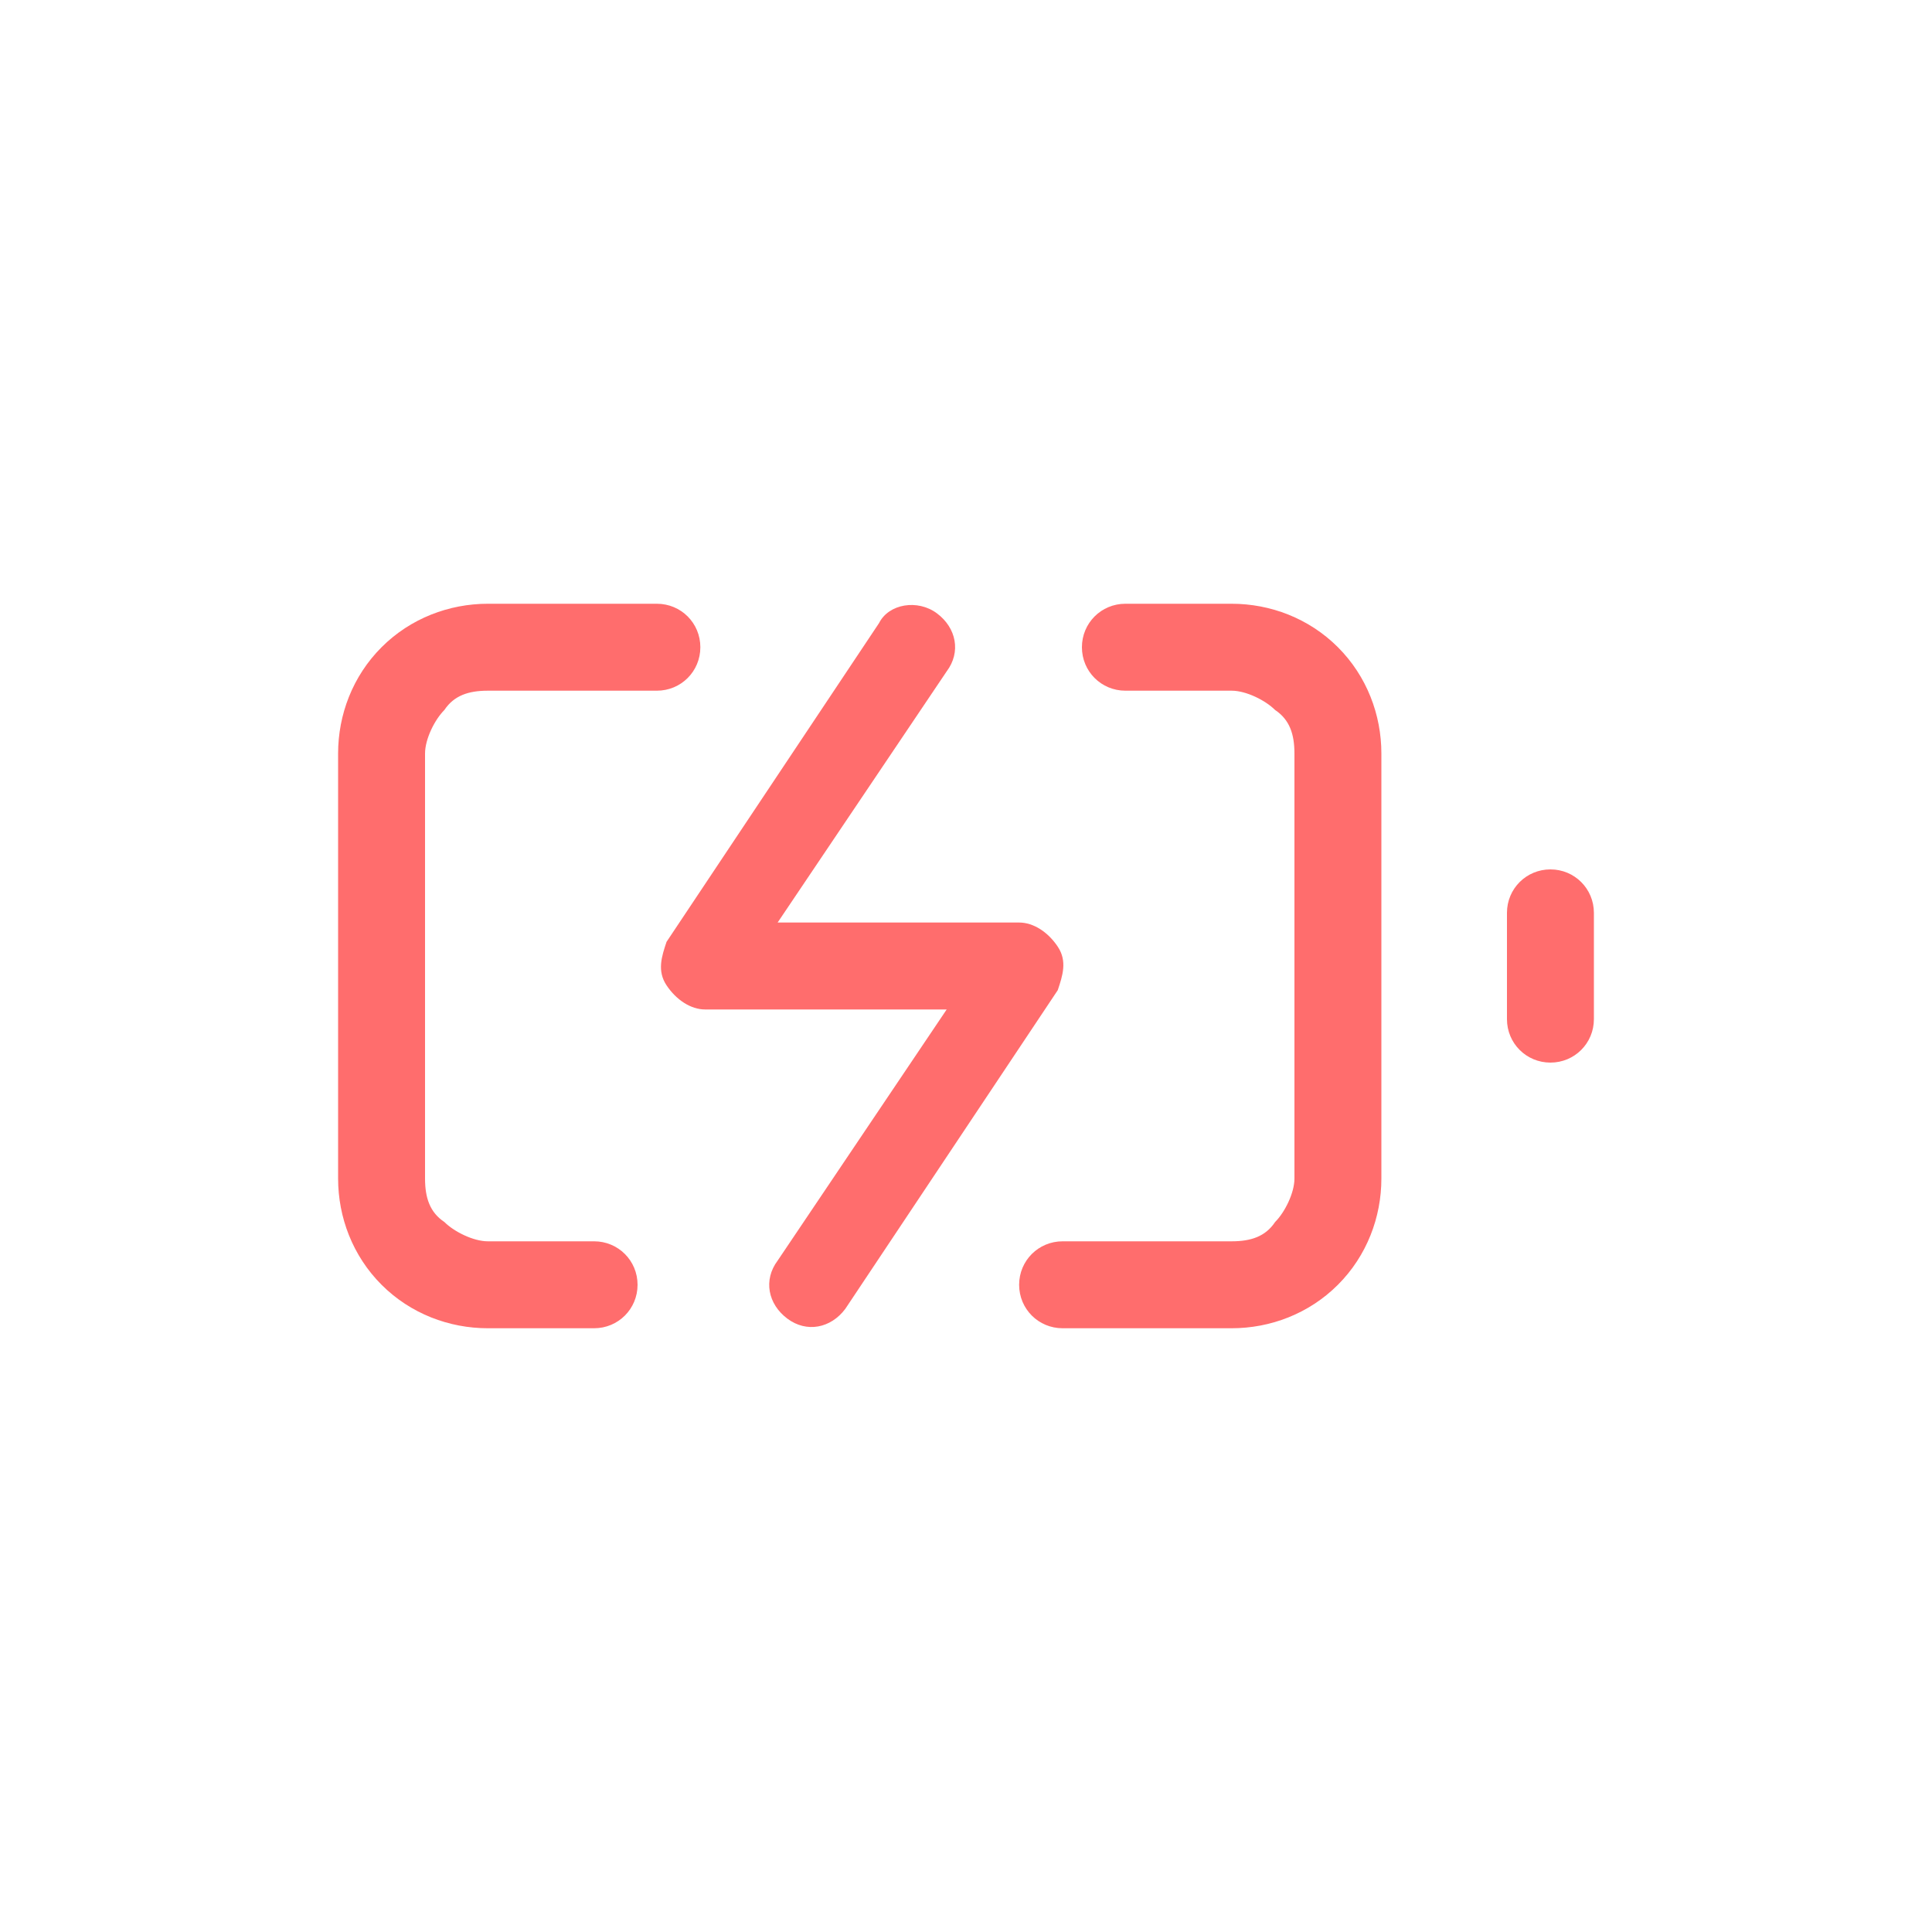
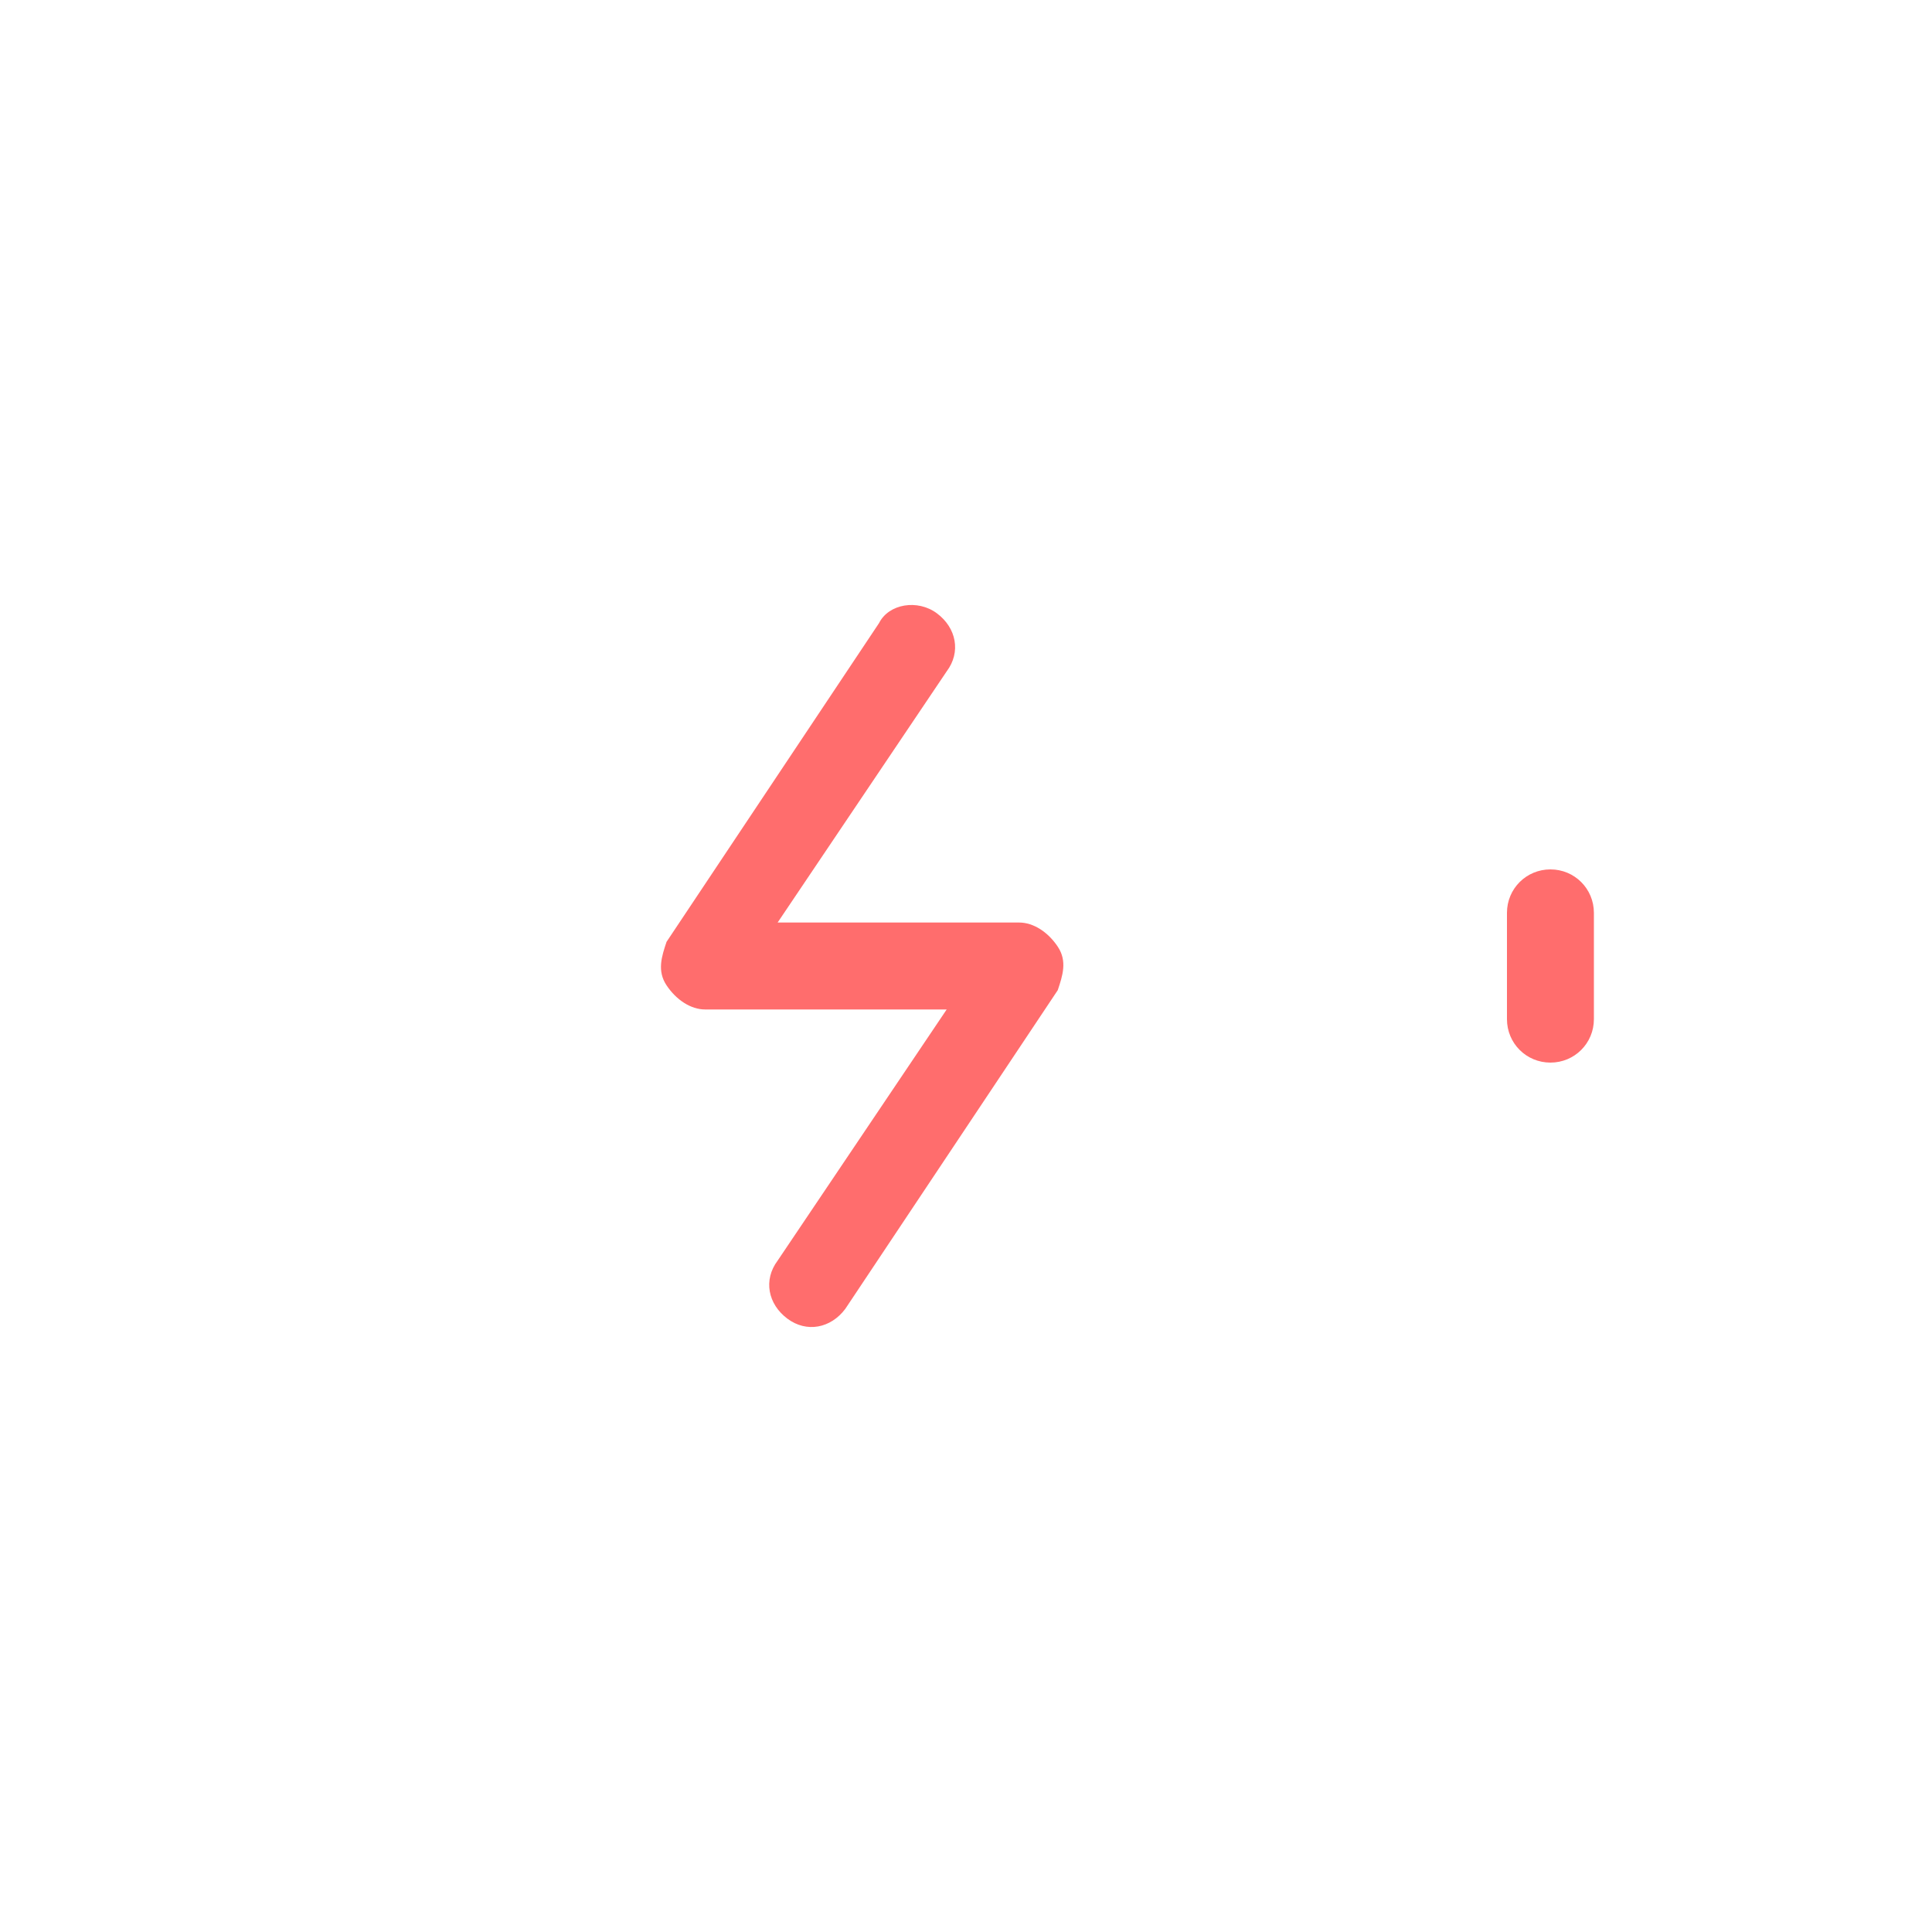
<svg xmlns="http://www.w3.org/2000/svg" width="40" height="40" viewBox="0 0 40 40" fill="none">
  <path fill-rule="evenodd" clip-rule="evenodd" d="M32.1 18C32.6 18 33 18.4 33 18.9V21.1C33 21.6 32.6 22 32.1 22C31.6 22 31.2 21.6 31.2 21.1V18.9C31.2 18.4 31.6 18 32.1 18Z" fill="#FF6D6D" />
-   <path fill-rule="evenodd" clip-rule="evenodd" d="M10.1 14.3C9.7 14.3 9.4 14.4 9.2 14.7C9 14.9 8.8 15.3 8.8 15.6V24.4C8.8 24.8 8.9 25.1 9.2 25.3C9.4 25.5 9.8 25.7 10.1 25.7H12.3C12.8 25.7 13.2 26.1 13.2 26.6C13.2 27.1 12.8 27.5 12.3 27.5H10.1C9.3 27.5 8.5 27.2 7.9 26.6C7.3 26 7 25.2 7 24.4V15.6C7 14.8 7.3 14 7.9 13.4C8.5 12.8 9.3 12.5 10.1 12.5H13.6C14.1 12.5 14.5 12.9 14.5 13.4C14.5 13.9 14.1 14.3 13.6 14.3H10.1V14.3ZM22.4 13.4C22.4 12.9 22.8 12.5 23.3 12.5H25.5C26.3 12.5 27.1 12.8 27.7 13.4C28.3 14 28.6 14.8 28.6 15.6V24.4C28.6 25.2 28.3 26 27.7 26.6C27.1 27.2 26.3 27.5 25.5 27.5H22C21.5 27.5 21.1 27.1 21.1 26.6C21.1 26.1 21.5 25.7 22 25.7H25.5C25.9 25.7 26.2 25.6 26.4 25.3C26.6 25.1 26.8 24.7 26.8 24.4V15.6C26.8 15.2 26.7 14.9 26.4 14.7C26.2 14.5 25.8 14.3 25.5 14.3H23.3C22.8 14.3 22.4 13.9 22.4 13.4Z" fill="#FF6D6D" />
  <path fill-rule="evenodd" clip-rule="evenodd" d="M19.4 12.7C19.8 13 19.9 13.5 19.6 13.9L16.1 19.1H21.1C21.4 19.1 21.7 19.3 21.9 19.6C22.1 19.9 22 20.2 21.9 20.5L17.5 27.1C17.2 27.5 16.7 27.6 16.3 27.3C15.9 27 15.8 26.5 16.1 26.1L19.6 20.9H14.6C14.3 20.9 14 20.7 13.8 20.4C13.6 20.1 13.7 19.8 13.8 19.5L18.2 12.9C18.4 12.5 19 12.4 19.4 12.7Z" fill="#FF6D6D" />
</svg>